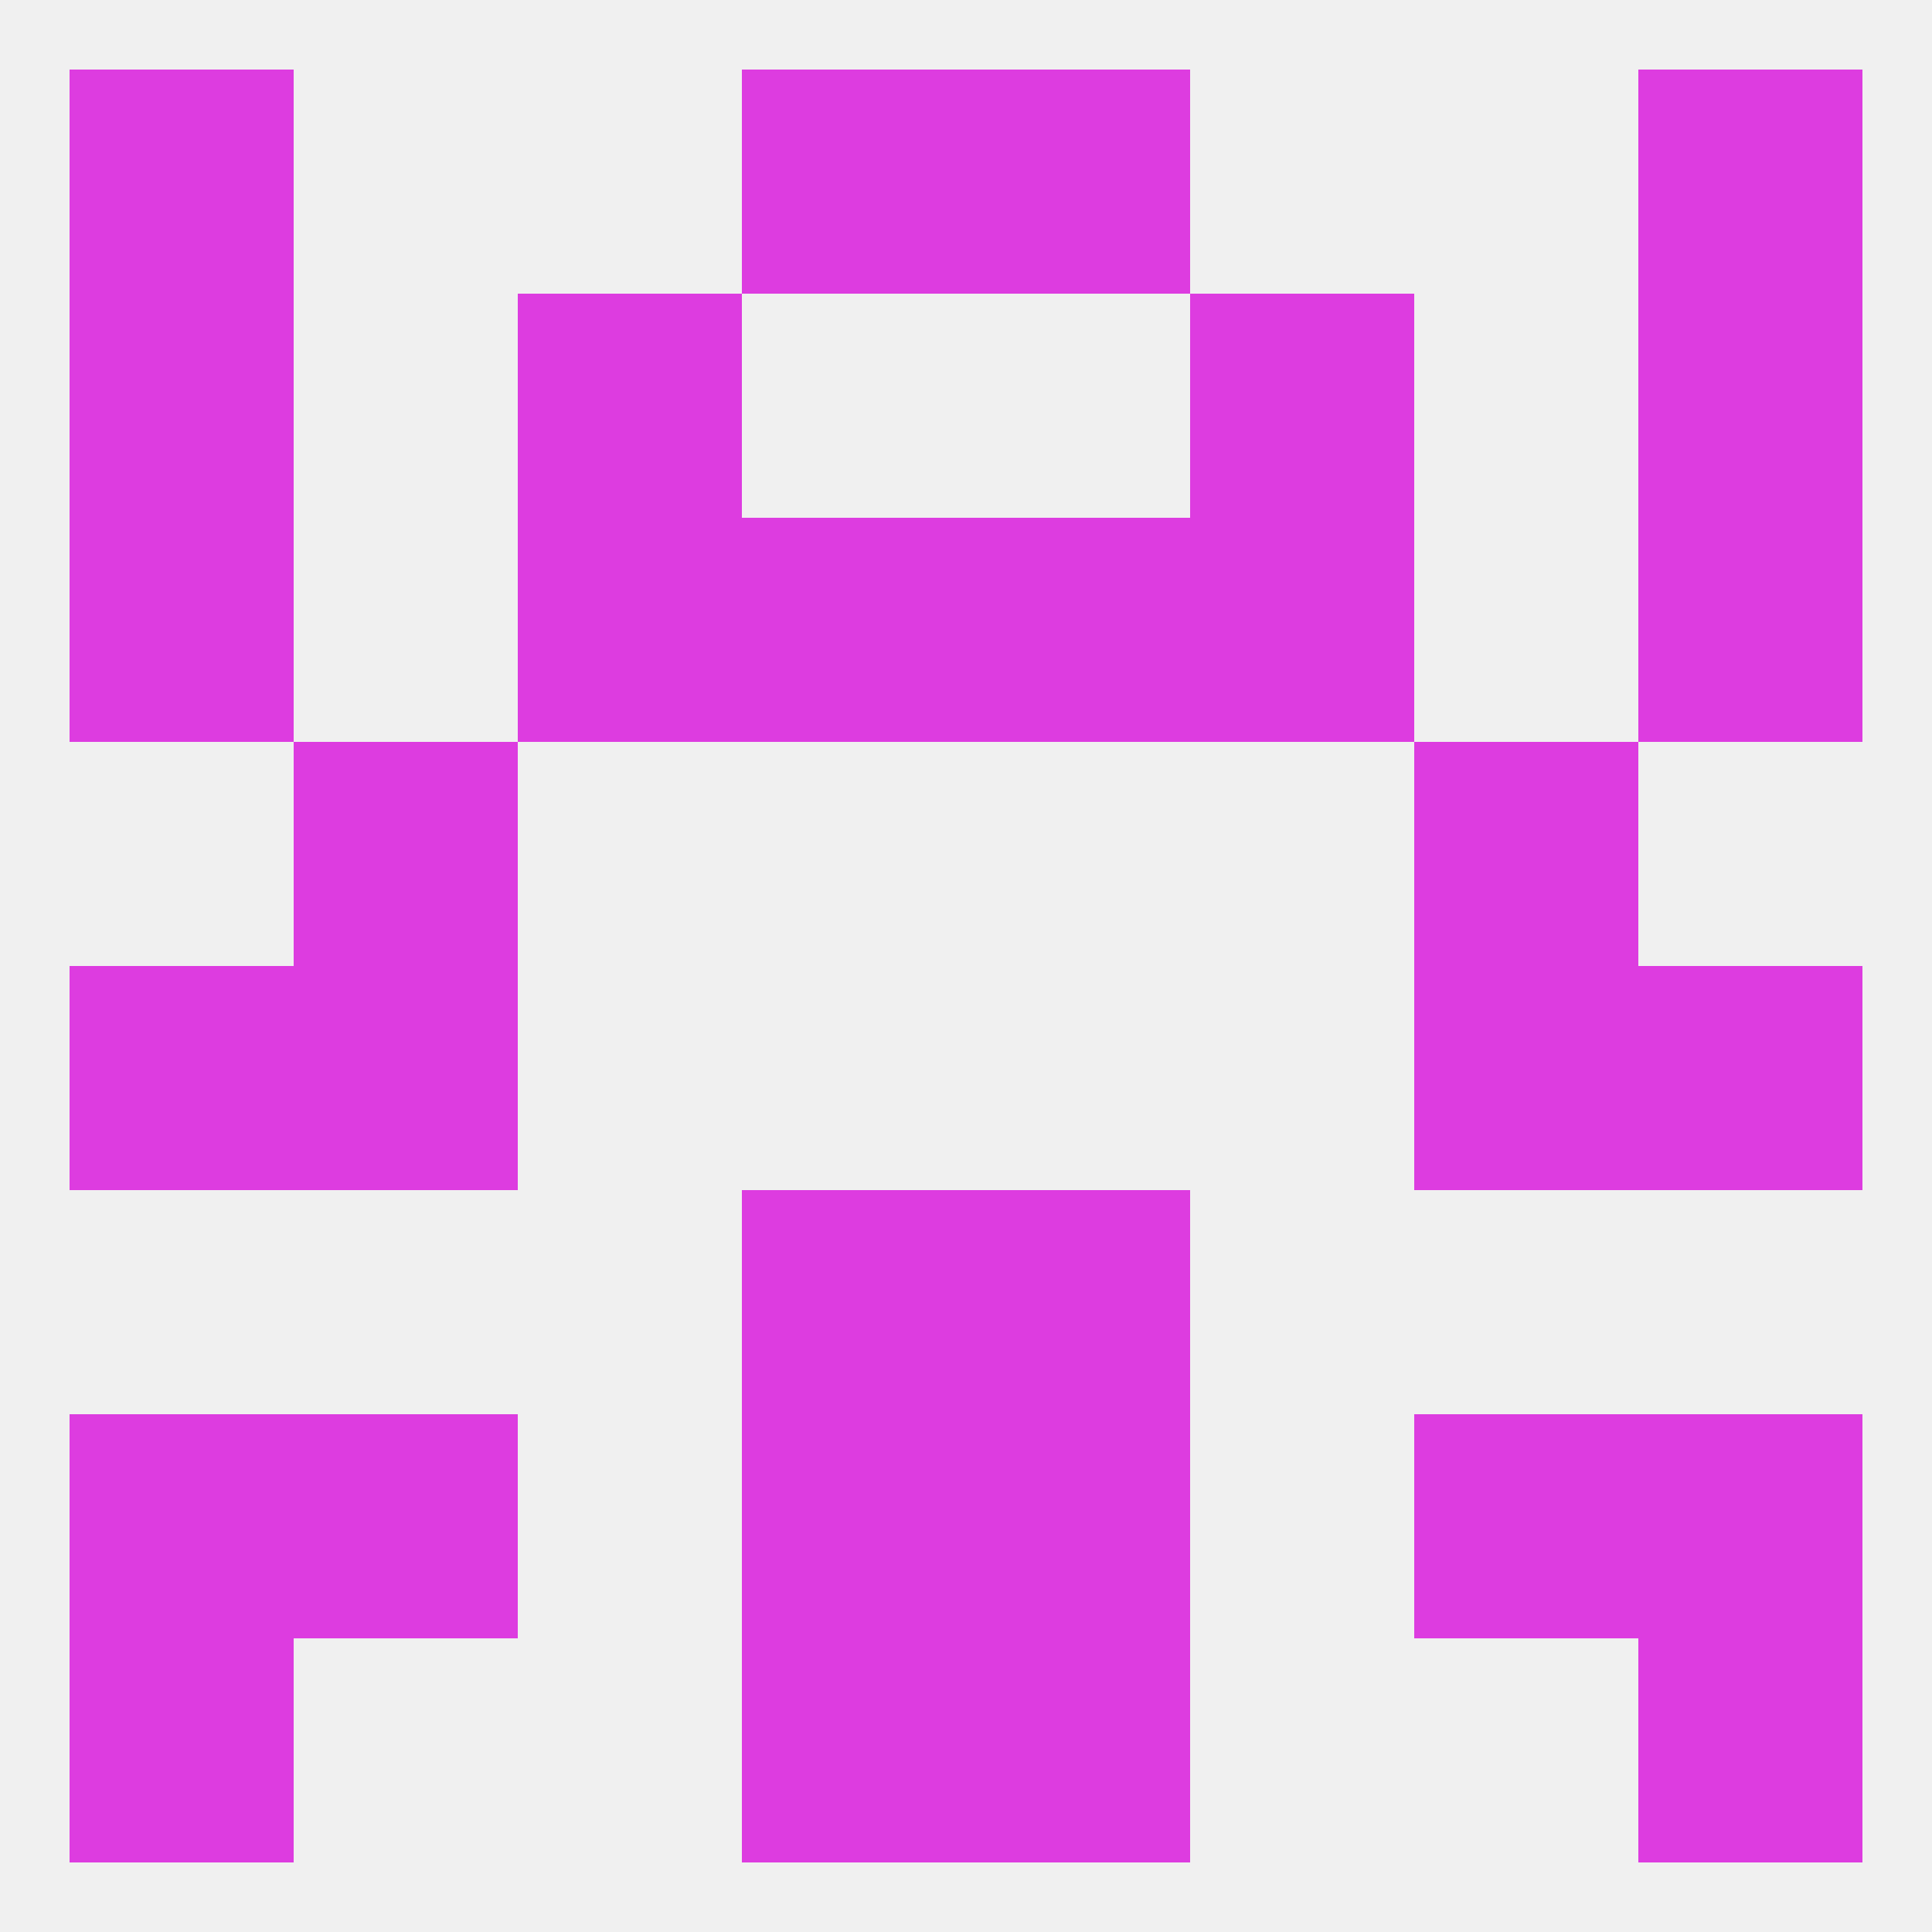
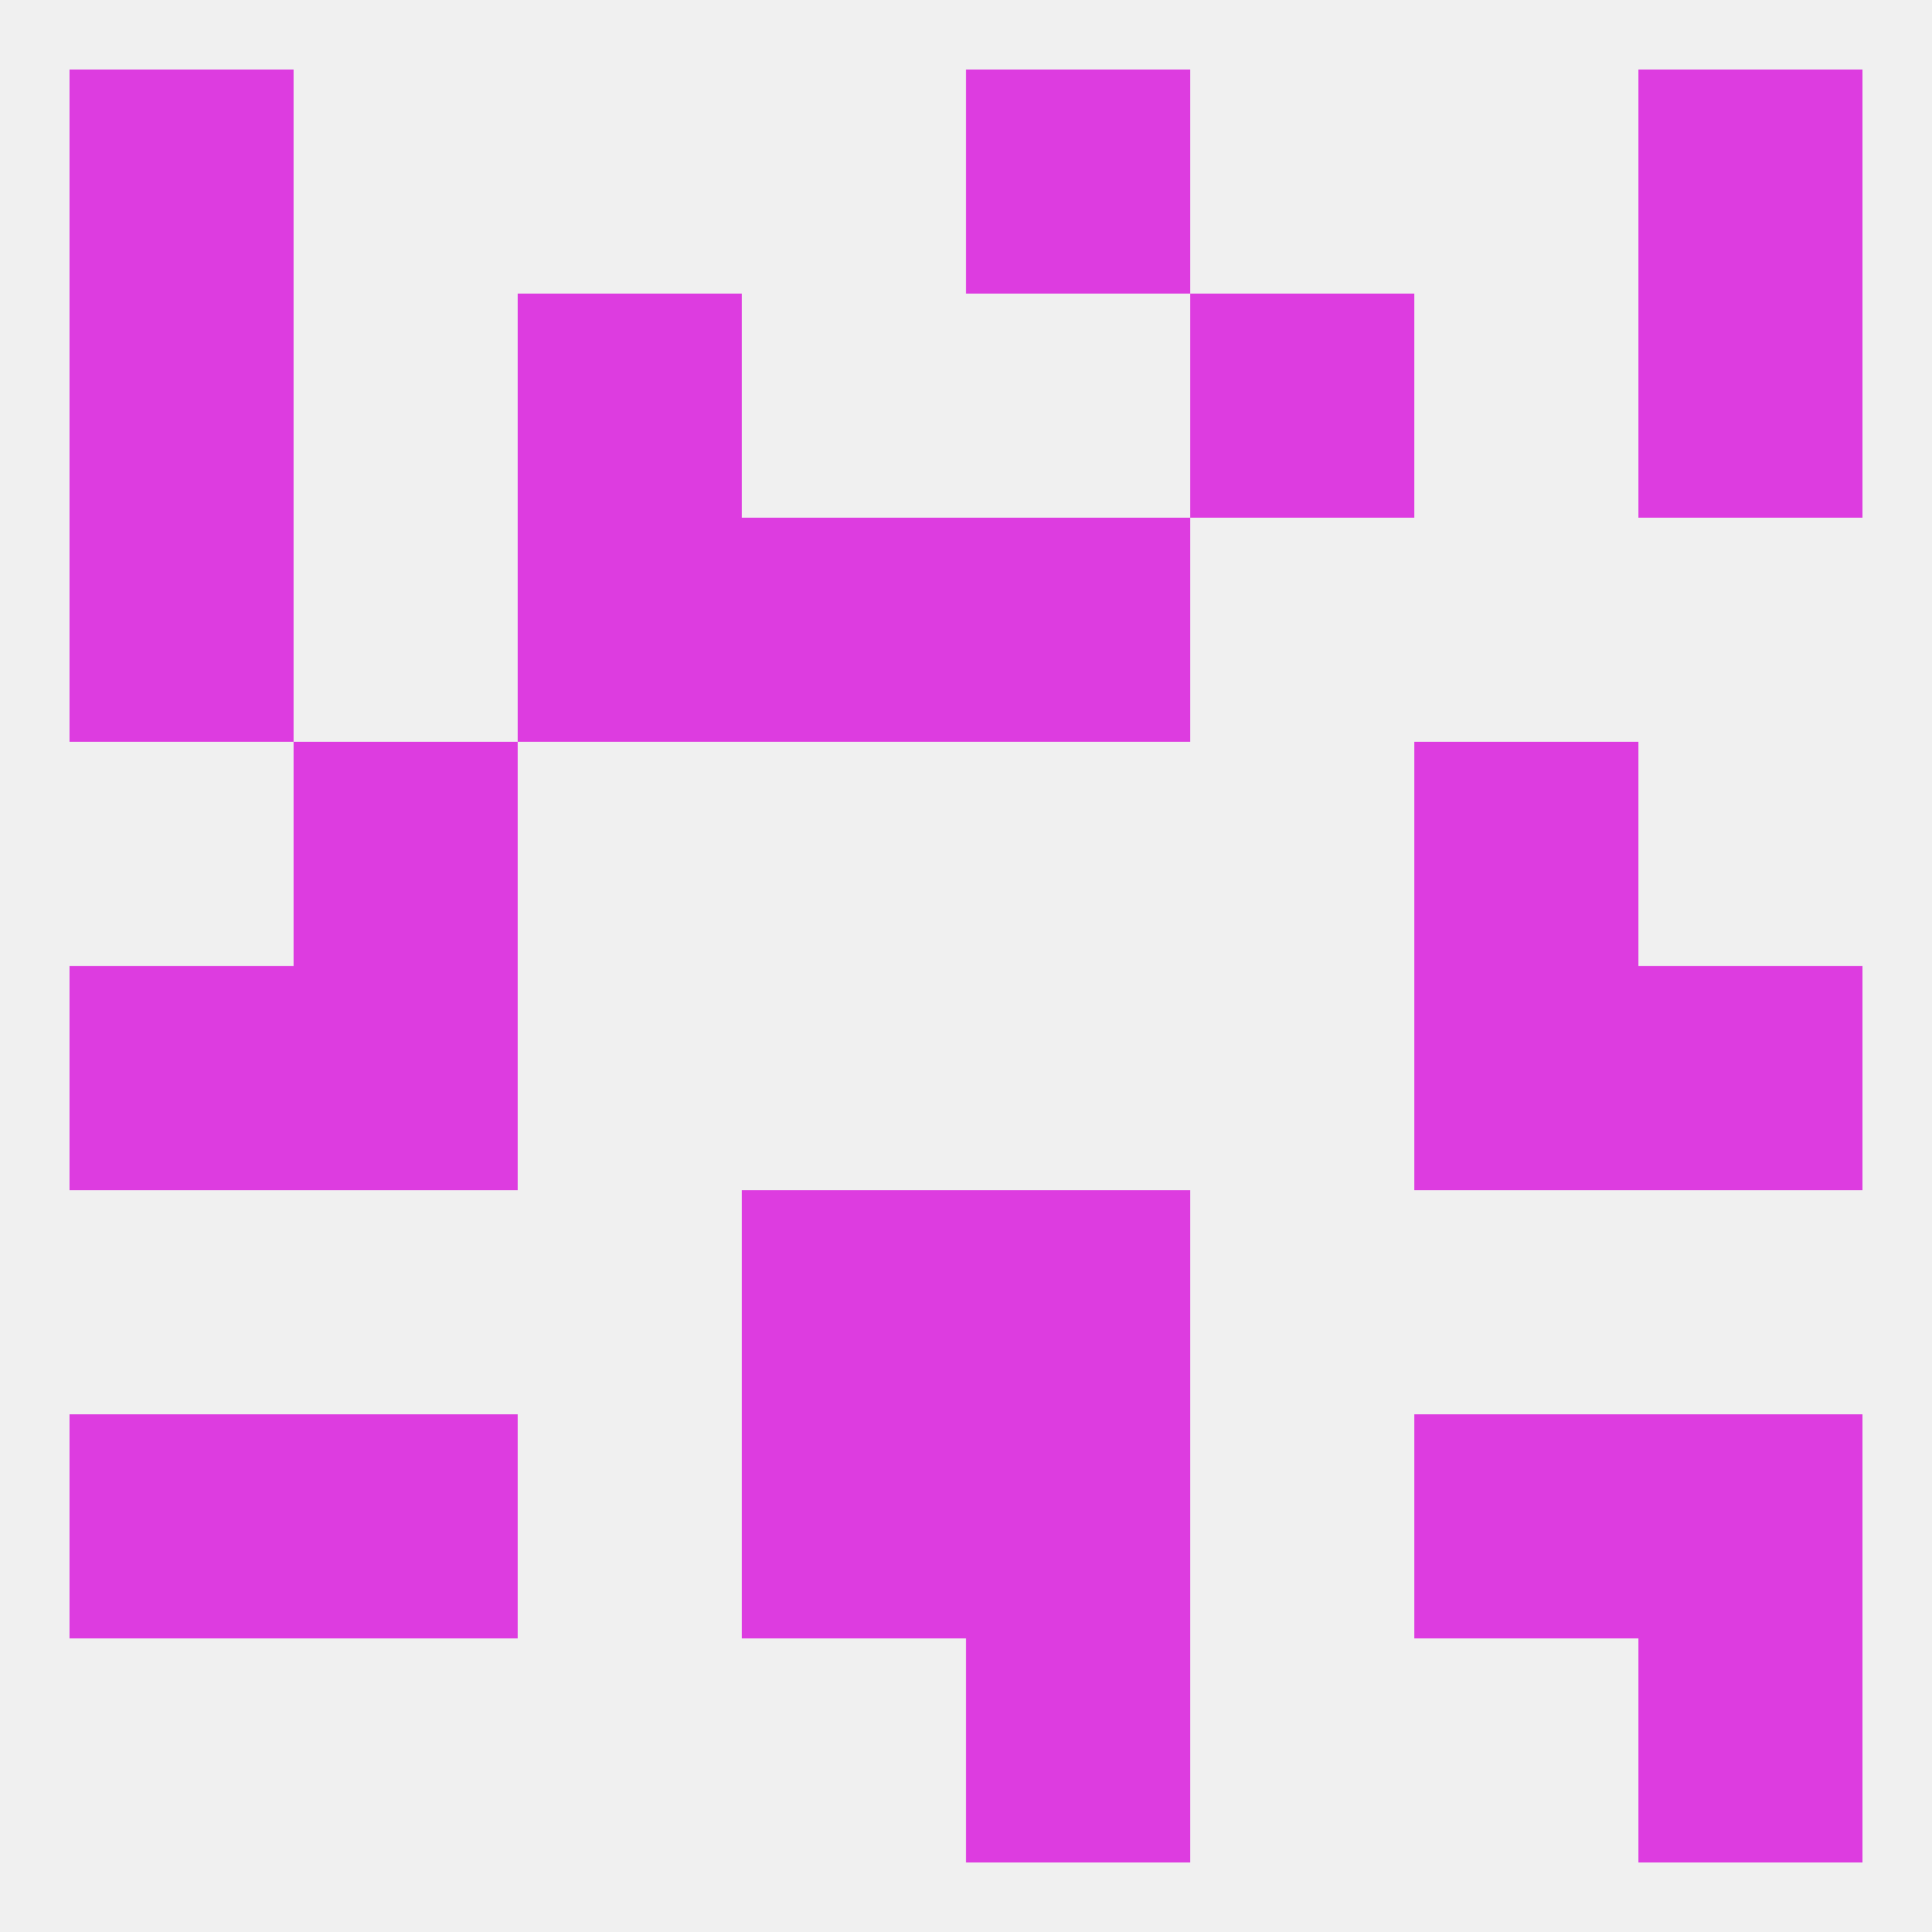
<svg xmlns="http://www.w3.org/2000/svg" version="1.1" baseprofile="full" width="250" height="250" viewBox="0 0 250 250">
  <rect width="100%" height="100%" fill="rgba(240,240,240,255)" />
  <rect x="96" y="154" width="29" height="29" fill="rgba(221,60,224,255)" />
  <rect x="125" y="154" width="29" height="29" fill="rgba(221,60,224,255)" />
  <rect x="183" y="183" width="29" height="29" fill="rgba(221,60,224,255)" />
  <rect x="9" y="183" width="29" height="29" fill="rgba(221,60,224,255)" />
  <rect x="212" y="183" width="29" height="29" fill="rgba(221,60,224,255)" />
  <rect x="96" y="183" width="29" height="29" fill="rgba(221,60,224,255)" />
  <rect x="125" y="183" width="29" height="29" fill="rgba(221,60,224,255)" />
  <rect x="38" y="183" width="29" height="29" fill="rgba(221,60,224,255)" />
-   <rect x="96" y="212" width="29" height="29" fill="rgba(221,60,224,255)" />
  <rect x="125" y="212" width="29" height="29" fill="rgba(221,60,224,255)" />
-   <rect x="9" y="212" width="29" height="29" fill="rgba(221,60,224,255)" />
  <rect x="212" y="212" width="29" height="29" fill="rgba(221,60,224,255)" />
  <rect x="212" y="9" width="29" height="29" fill="rgba(221,60,224,255)" />
-   <rect x="96" y="9" width="29" height="29" fill="rgba(221,60,224,255)" />
  <rect x="125" y="9" width="29" height="29" fill="rgba(221,60,224,255)" />
  <rect x="9" y="9" width="29" height="29" fill="rgba(221,60,224,255)" />
  <rect x="9" y="38" width="29" height="29" fill="rgba(221,60,224,255)" />
  <rect x="212" y="38" width="29" height="29" fill="rgba(221,60,224,255)" />
  <rect x="67" y="38" width="29" height="29" fill="rgba(221,60,224,255)" />
  <rect x="154" y="38" width="29" height="29" fill="rgba(221,60,224,255)" />
-   <rect x="212" y="67" width="29" height="29" fill="rgba(221,60,224,255)" />
  <rect x="96" y="67" width="29" height="29" fill="rgba(221,60,224,255)" />
  <rect x="125" y="67" width="29" height="29" fill="rgba(221,60,224,255)" />
  <rect x="67" y="67" width="29" height="29" fill="rgba(221,60,224,255)" />
-   <rect x="154" y="67" width="29" height="29" fill="rgba(221,60,224,255)" />
  <rect x="9" y="67" width="29" height="29" fill="rgba(221,60,224,255)" />
  <rect x="38" y="96" width="29" height="29" fill="rgba(221,60,224,255)" />
  <rect x="183" y="96" width="29" height="29" fill="rgba(221,60,224,255)" />
  <rect x="9" y="125" width="29" height="29" fill="rgba(221,60,224,255)" />
  <rect x="212" y="125" width="29" height="29" fill="rgba(221,60,224,255)" />
  <rect x="38" y="125" width="29" height="29" fill="rgba(221,60,224,255)" />
  <rect x="183" y="125" width="29" height="29" fill="rgba(221,60,224,255)" />
</svg>